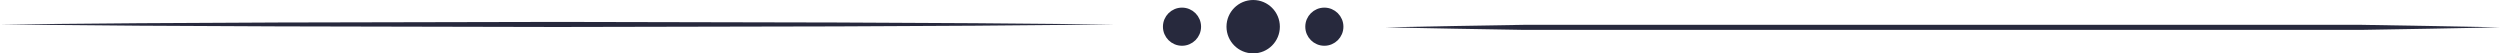
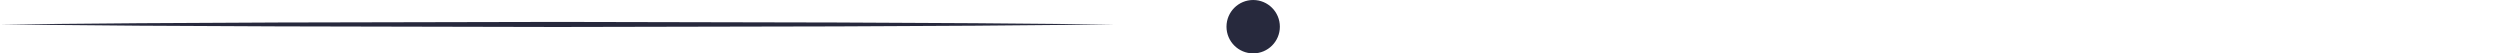
<svg xmlns="http://www.w3.org/2000/svg" fill="#27293d" height="21" preserveAspectRatio="xMidYMid meet" version="1" viewBox="0.0 0.0 983.5 21.0" width="983.5" zoomAndPan="magnify">
  <g data-name="Layer 2">
    <g data-name="Layer 1" id="change1_1">
      <path d="M0 9.62L54.82 9.13 109.64 8.85 219.28 8.62 328.91 8.85 383.73 9.13 438.55 9.62 383.73 10.11 328.91 10.39 219.28 10.62 109.64 10.38 54.82 10.11 0 9.62z" />
-       <path d="M545,10.76c18.27-.42,36.54-.68,54.82-1H928.68c18.27.34,36.55.6,54.82,1-18.27.41-36.55.67-54.82,1H599.77C581.49,11.44,563.22,11.18,545,10.76Z" />
      <circle cx="493" cy="10.5" r="9" stroke="#27293d" stroke-miterlimit="10" stroke-width="3" />
-       <circle cx="465" cy="10.5" r="6" stroke="#27293d" stroke-miterlimit="10" stroke-width="3" />
-       <circle cx="521" cy="10.5" r="6" stroke="#27293d" stroke-miterlimit="10" stroke-width="3" />
    </g>
  </g>
</svg>